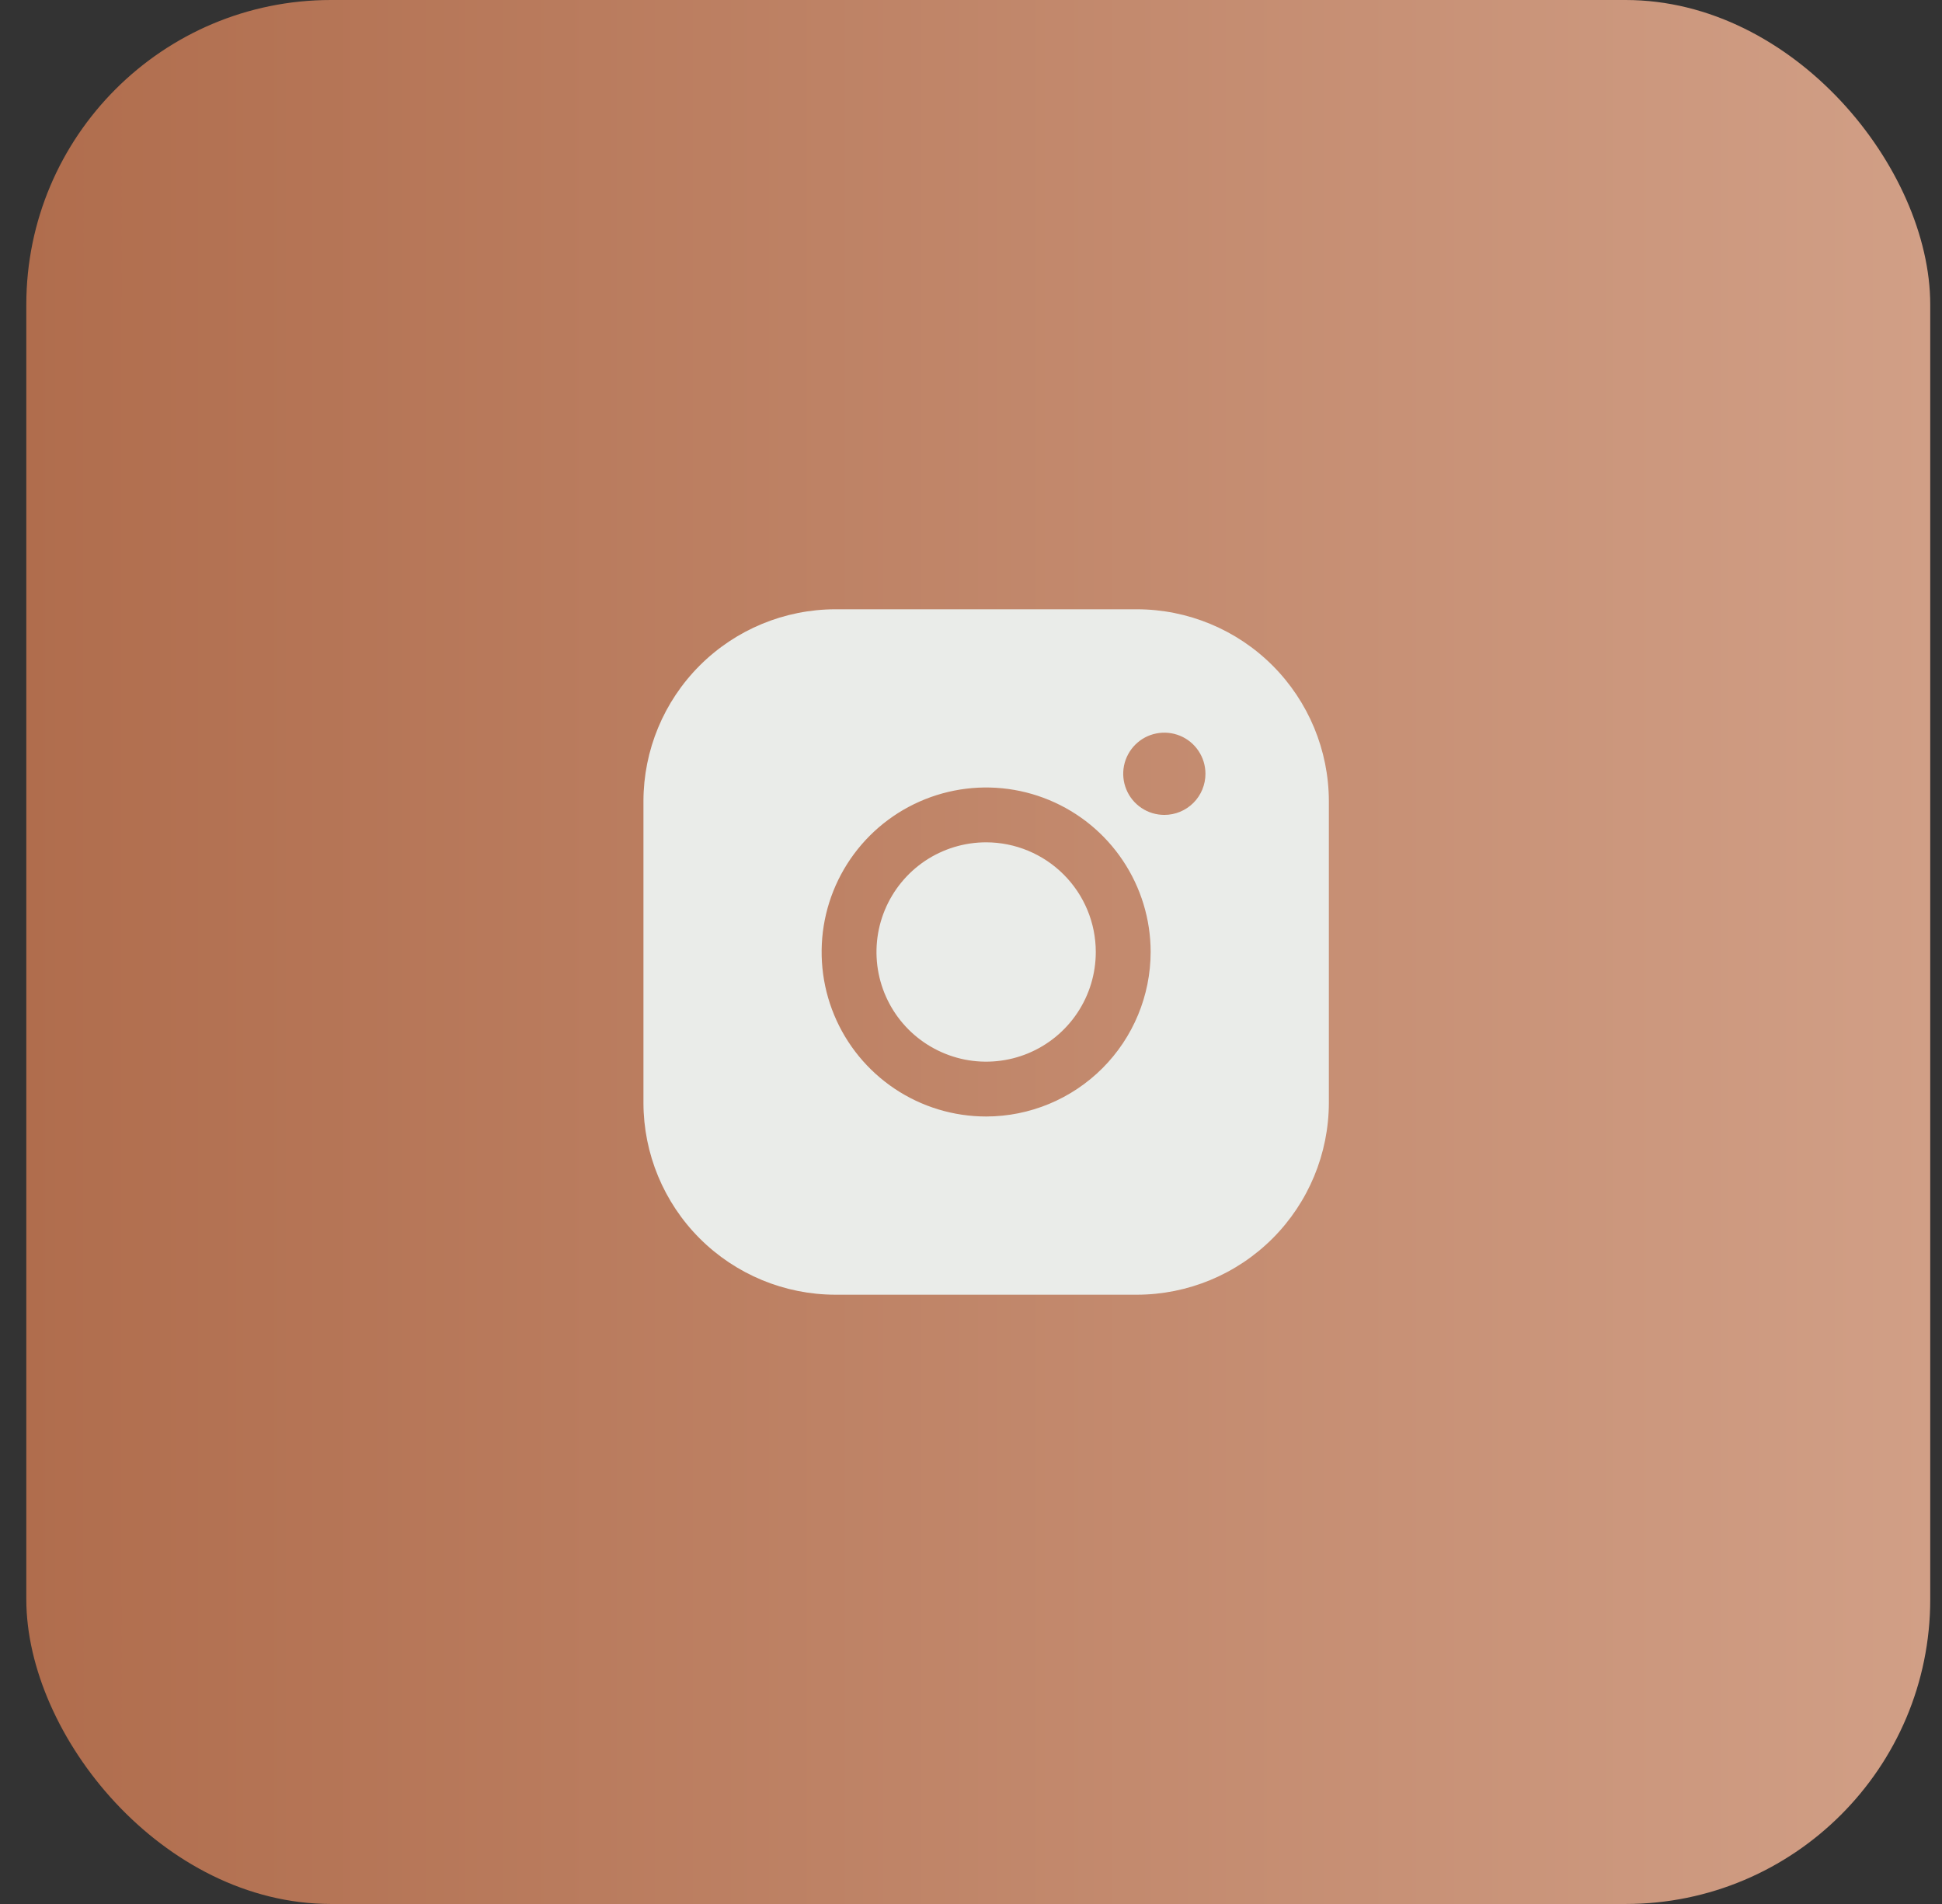
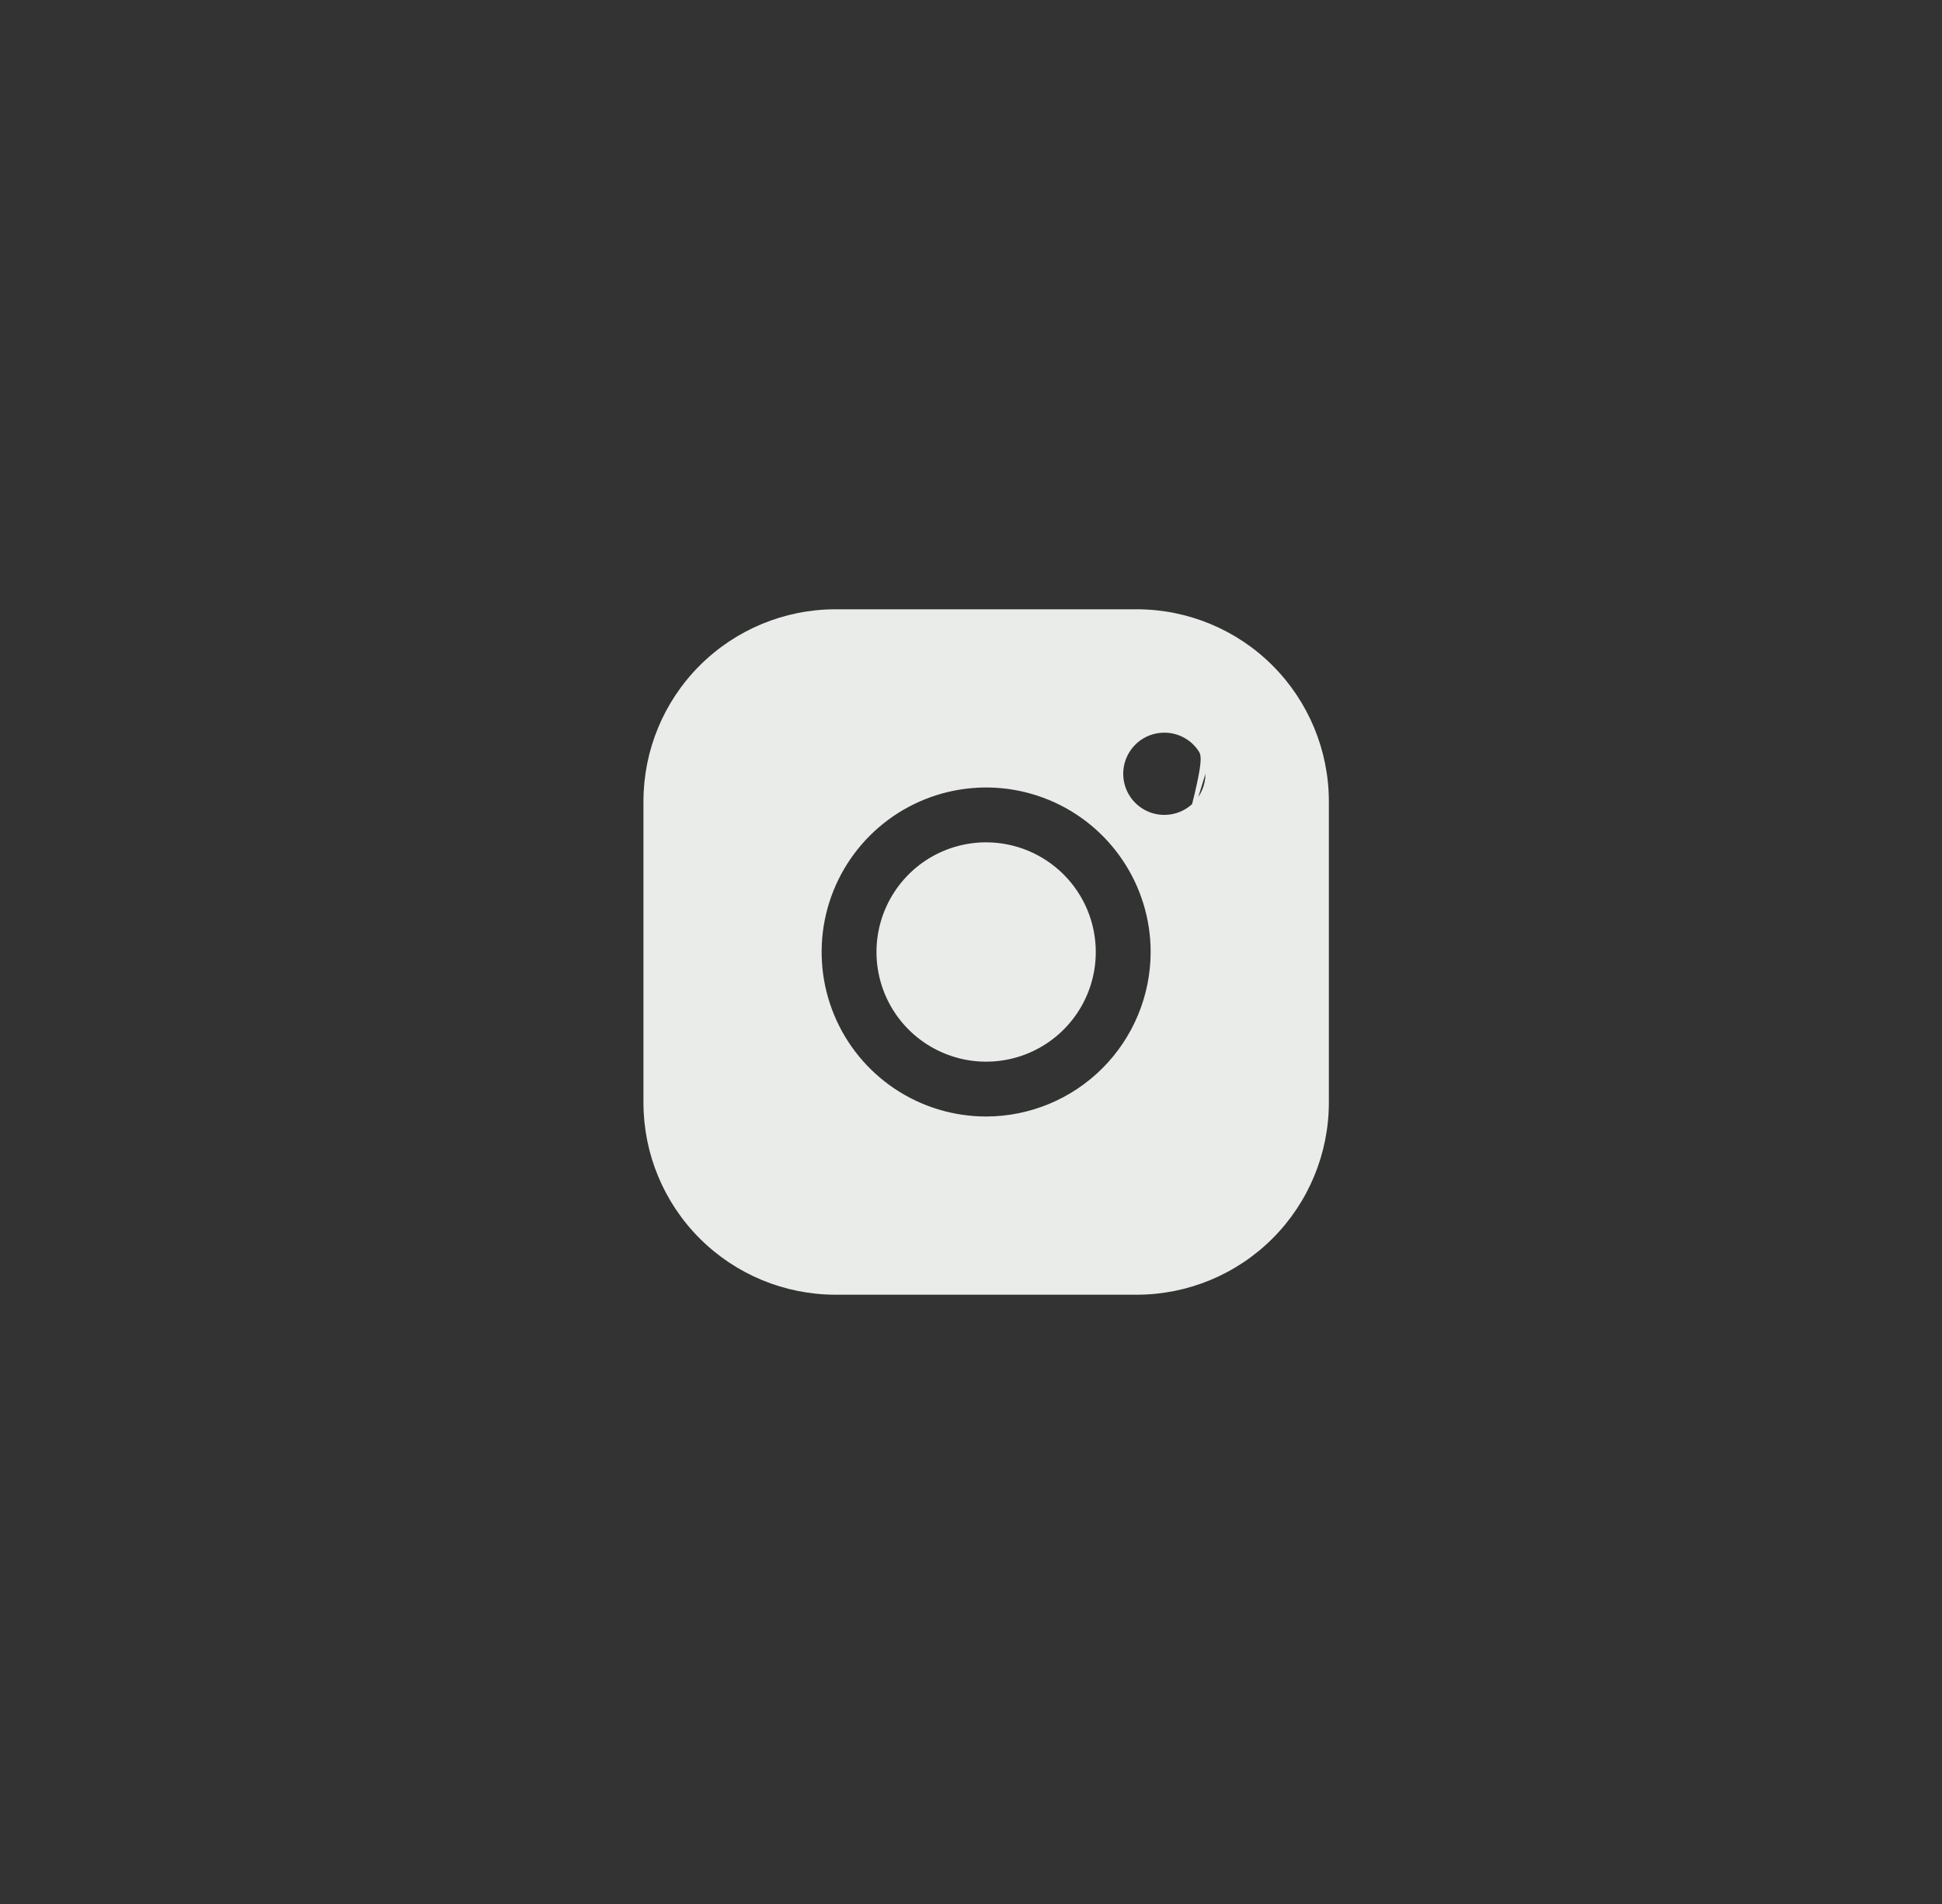
<svg xmlns="http://www.w3.org/2000/svg" width="51" height="50" viewBox="0 0 51 50" fill="none">
  <rect x="0" y="0" width="51" height="50" fill="#333333" stroke="none" />
-   <rect x="0.691" width="50" height="50" rx="8" fill="url(#paint0_linear_1330_118)" />
-   <path d="M28.777 25C28.777 25.57 28.609 26.126 28.292 26.6C27.976 27.074 27.526 27.443 27 27.661C26.473 27.879 25.894 27.936 25.336 27.825C24.777 27.713 24.264 27.439 23.861 27.037C23.458 26.634 23.184 26.12 23.073 25.562C22.962 25.003 23.019 24.424 23.237 23.898C23.455 23.372 23.824 22.922 24.297 22.605C24.771 22.289 25.328 22.12 25.898 22.12C26.661 22.121 27.393 22.425 27.933 22.965C28.473 23.504 28.777 24.236 28.777 25ZM34.898 21.04V28.96C34.896 30.296 34.364 31.577 33.42 32.522C32.475 33.467 31.194 33.998 29.858 34H21.938C20.601 33.998 19.32 33.467 18.375 32.522C17.43 31.577 16.899 30.296 16.898 28.96V21.04C16.899 19.704 17.43 18.423 18.375 17.478C19.32 16.533 20.601 16.002 21.938 16H29.858C31.194 16.002 32.475 16.533 33.42 17.478C34.364 18.423 34.896 19.704 34.898 21.04ZM30.218 25C30.218 24.146 29.964 23.31 29.489 22.6C29.015 21.89 28.34 21.336 27.551 21.009C26.761 20.682 25.893 20.596 25.055 20.763C24.217 20.93 23.447 21.341 22.843 21.945C22.239 22.549 21.827 23.319 21.66 24.157C21.494 24.995 21.579 25.864 21.906 26.653C22.233 27.443 22.787 28.117 23.497 28.592C24.208 29.067 25.043 29.32 25.898 29.32C27.043 29.319 28.141 28.863 28.951 28.053C29.761 27.243 30.216 26.145 30.218 25ZM31.657 20.32C31.657 20.106 31.594 19.898 31.475 19.72C31.357 19.542 31.188 19.404 30.991 19.322C30.793 19.241 30.576 19.219 30.367 19.261C30.157 19.302 29.965 19.405 29.814 19.556C29.663 19.707 29.56 19.9 29.518 20.109C29.477 20.319 29.498 20.536 29.58 20.733C29.661 20.931 29.8 21.099 29.977 21.218C30.155 21.337 30.364 21.4 30.578 21.4C30.864 21.4 31.139 21.286 31.341 21.084C31.544 20.881 31.657 20.606 31.657 20.32Z" fill="#EAECE9" />
+   <path d="M28.777 25C28.777 25.57 28.609 26.126 28.292 26.6C27.976 27.074 27.526 27.443 27 27.661C26.473 27.879 25.894 27.936 25.336 27.825C24.777 27.713 24.264 27.439 23.861 27.037C23.458 26.634 23.184 26.12 23.073 25.562C22.962 25.003 23.019 24.424 23.237 23.898C23.455 23.372 23.824 22.922 24.297 22.605C24.771 22.289 25.328 22.12 25.898 22.12C26.661 22.121 27.393 22.425 27.933 22.965C28.473 23.504 28.777 24.236 28.777 25ZM34.898 21.04V28.96C34.896 30.296 34.364 31.577 33.42 32.522C32.475 33.467 31.194 33.998 29.858 34H21.938C20.601 33.998 19.32 33.467 18.375 32.522C17.43 31.577 16.899 30.296 16.898 28.96V21.04C16.899 19.704 17.43 18.423 18.375 17.478C19.32 16.533 20.601 16.002 21.938 16H29.858C31.194 16.002 32.475 16.533 33.42 17.478C34.364 18.423 34.896 19.704 34.898 21.04ZM30.218 25C30.218 24.146 29.964 23.31 29.489 22.6C29.015 21.89 28.34 21.336 27.551 21.009C26.761 20.682 25.893 20.596 25.055 20.763C24.217 20.93 23.447 21.341 22.843 21.945C22.239 22.549 21.827 23.319 21.66 24.157C21.494 24.995 21.579 25.864 21.906 26.653C22.233 27.443 22.787 28.117 23.497 28.592C24.208 29.067 25.043 29.32 25.898 29.32C27.043 29.319 28.141 28.863 28.951 28.053C29.761 27.243 30.216 26.145 30.218 25ZC31.657 20.106 31.594 19.898 31.475 19.72C31.357 19.542 31.188 19.404 30.991 19.322C30.793 19.241 30.576 19.219 30.367 19.261C30.157 19.302 29.965 19.405 29.814 19.556C29.663 19.707 29.56 19.9 29.518 20.109C29.477 20.319 29.498 20.536 29.58 20.733C29.661 20.931 29.8 21.099 29.977 21.218C30.155 21.337 30.364 21.4 30.578 21.4C30.864 21.4 31.139 21.286 31.341 21.084C31.544 20.881 31.657 20.606 31.657 20.32Z" fill="#EAECE9" />
  <defs>
    <linearGradient id="paint0_linear_1330_118" x1="0.691" y1="25" x2="50.691" y2="25" gradientUnits="userSpaceOnUse">
      <stop stop-color="#B06D4D" />
      <stop offset="1" stop-color="#D19F86" />
    </linearGradient>
  </defs>
</svg>